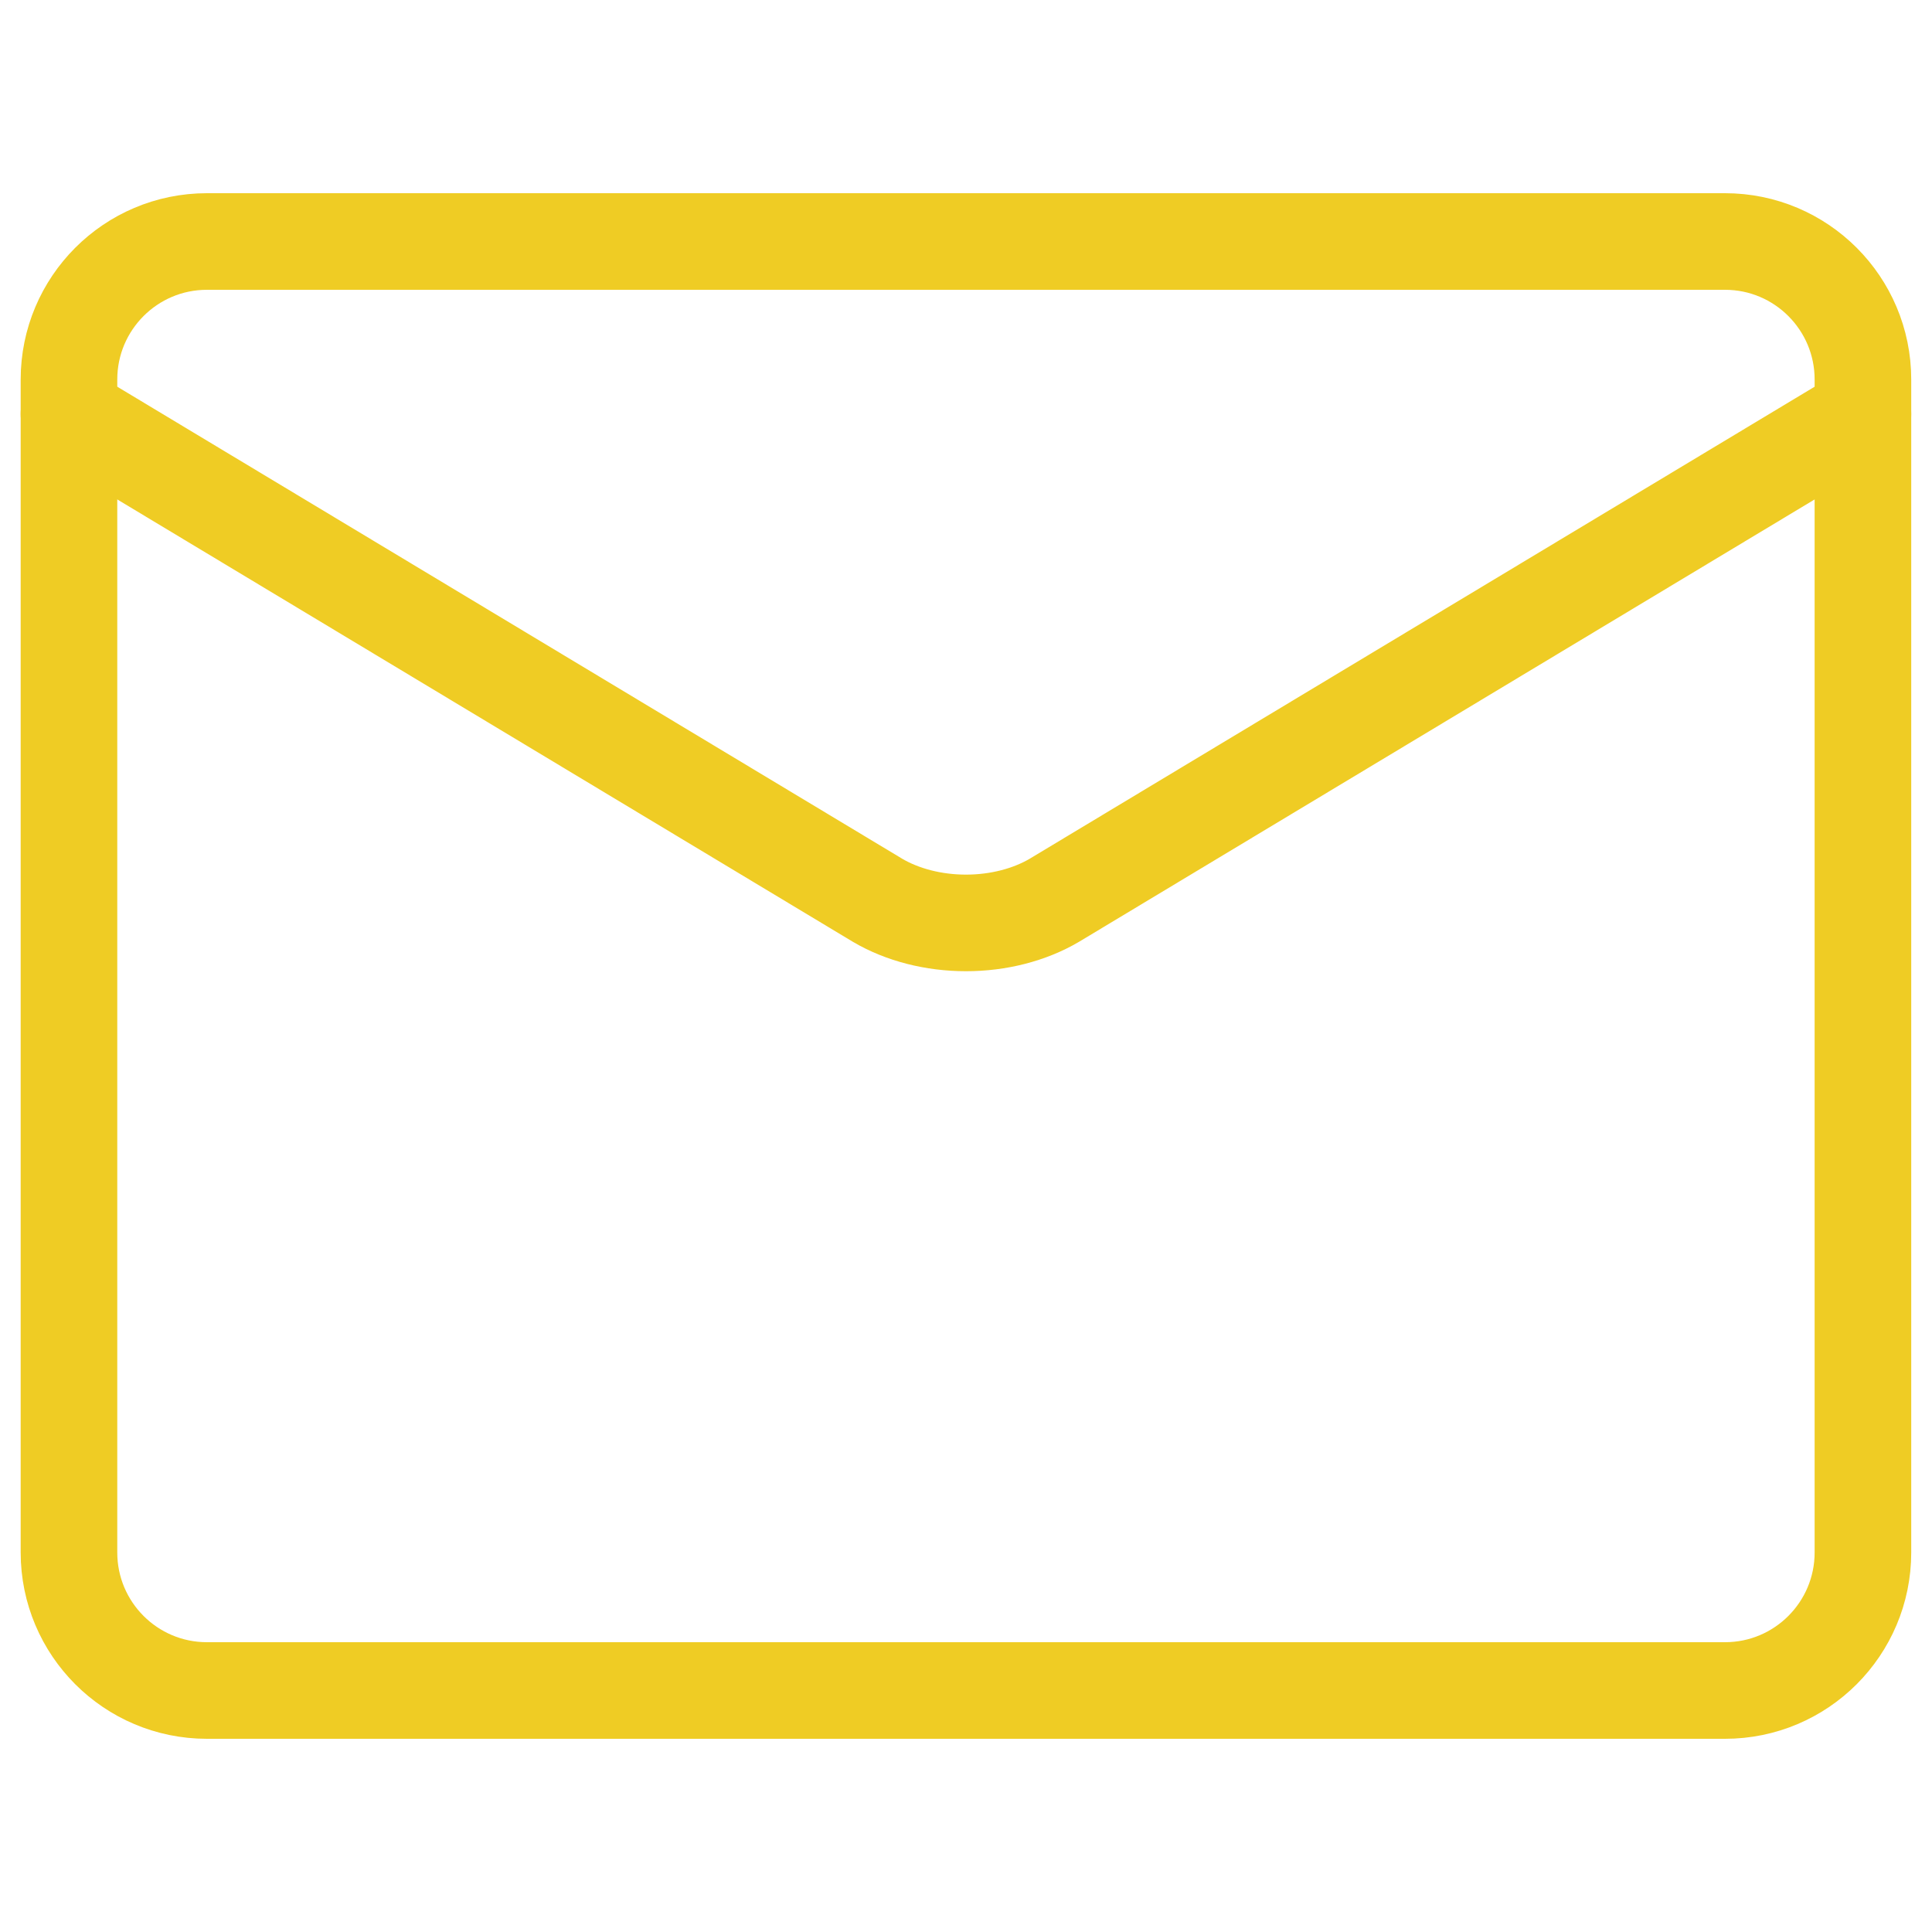
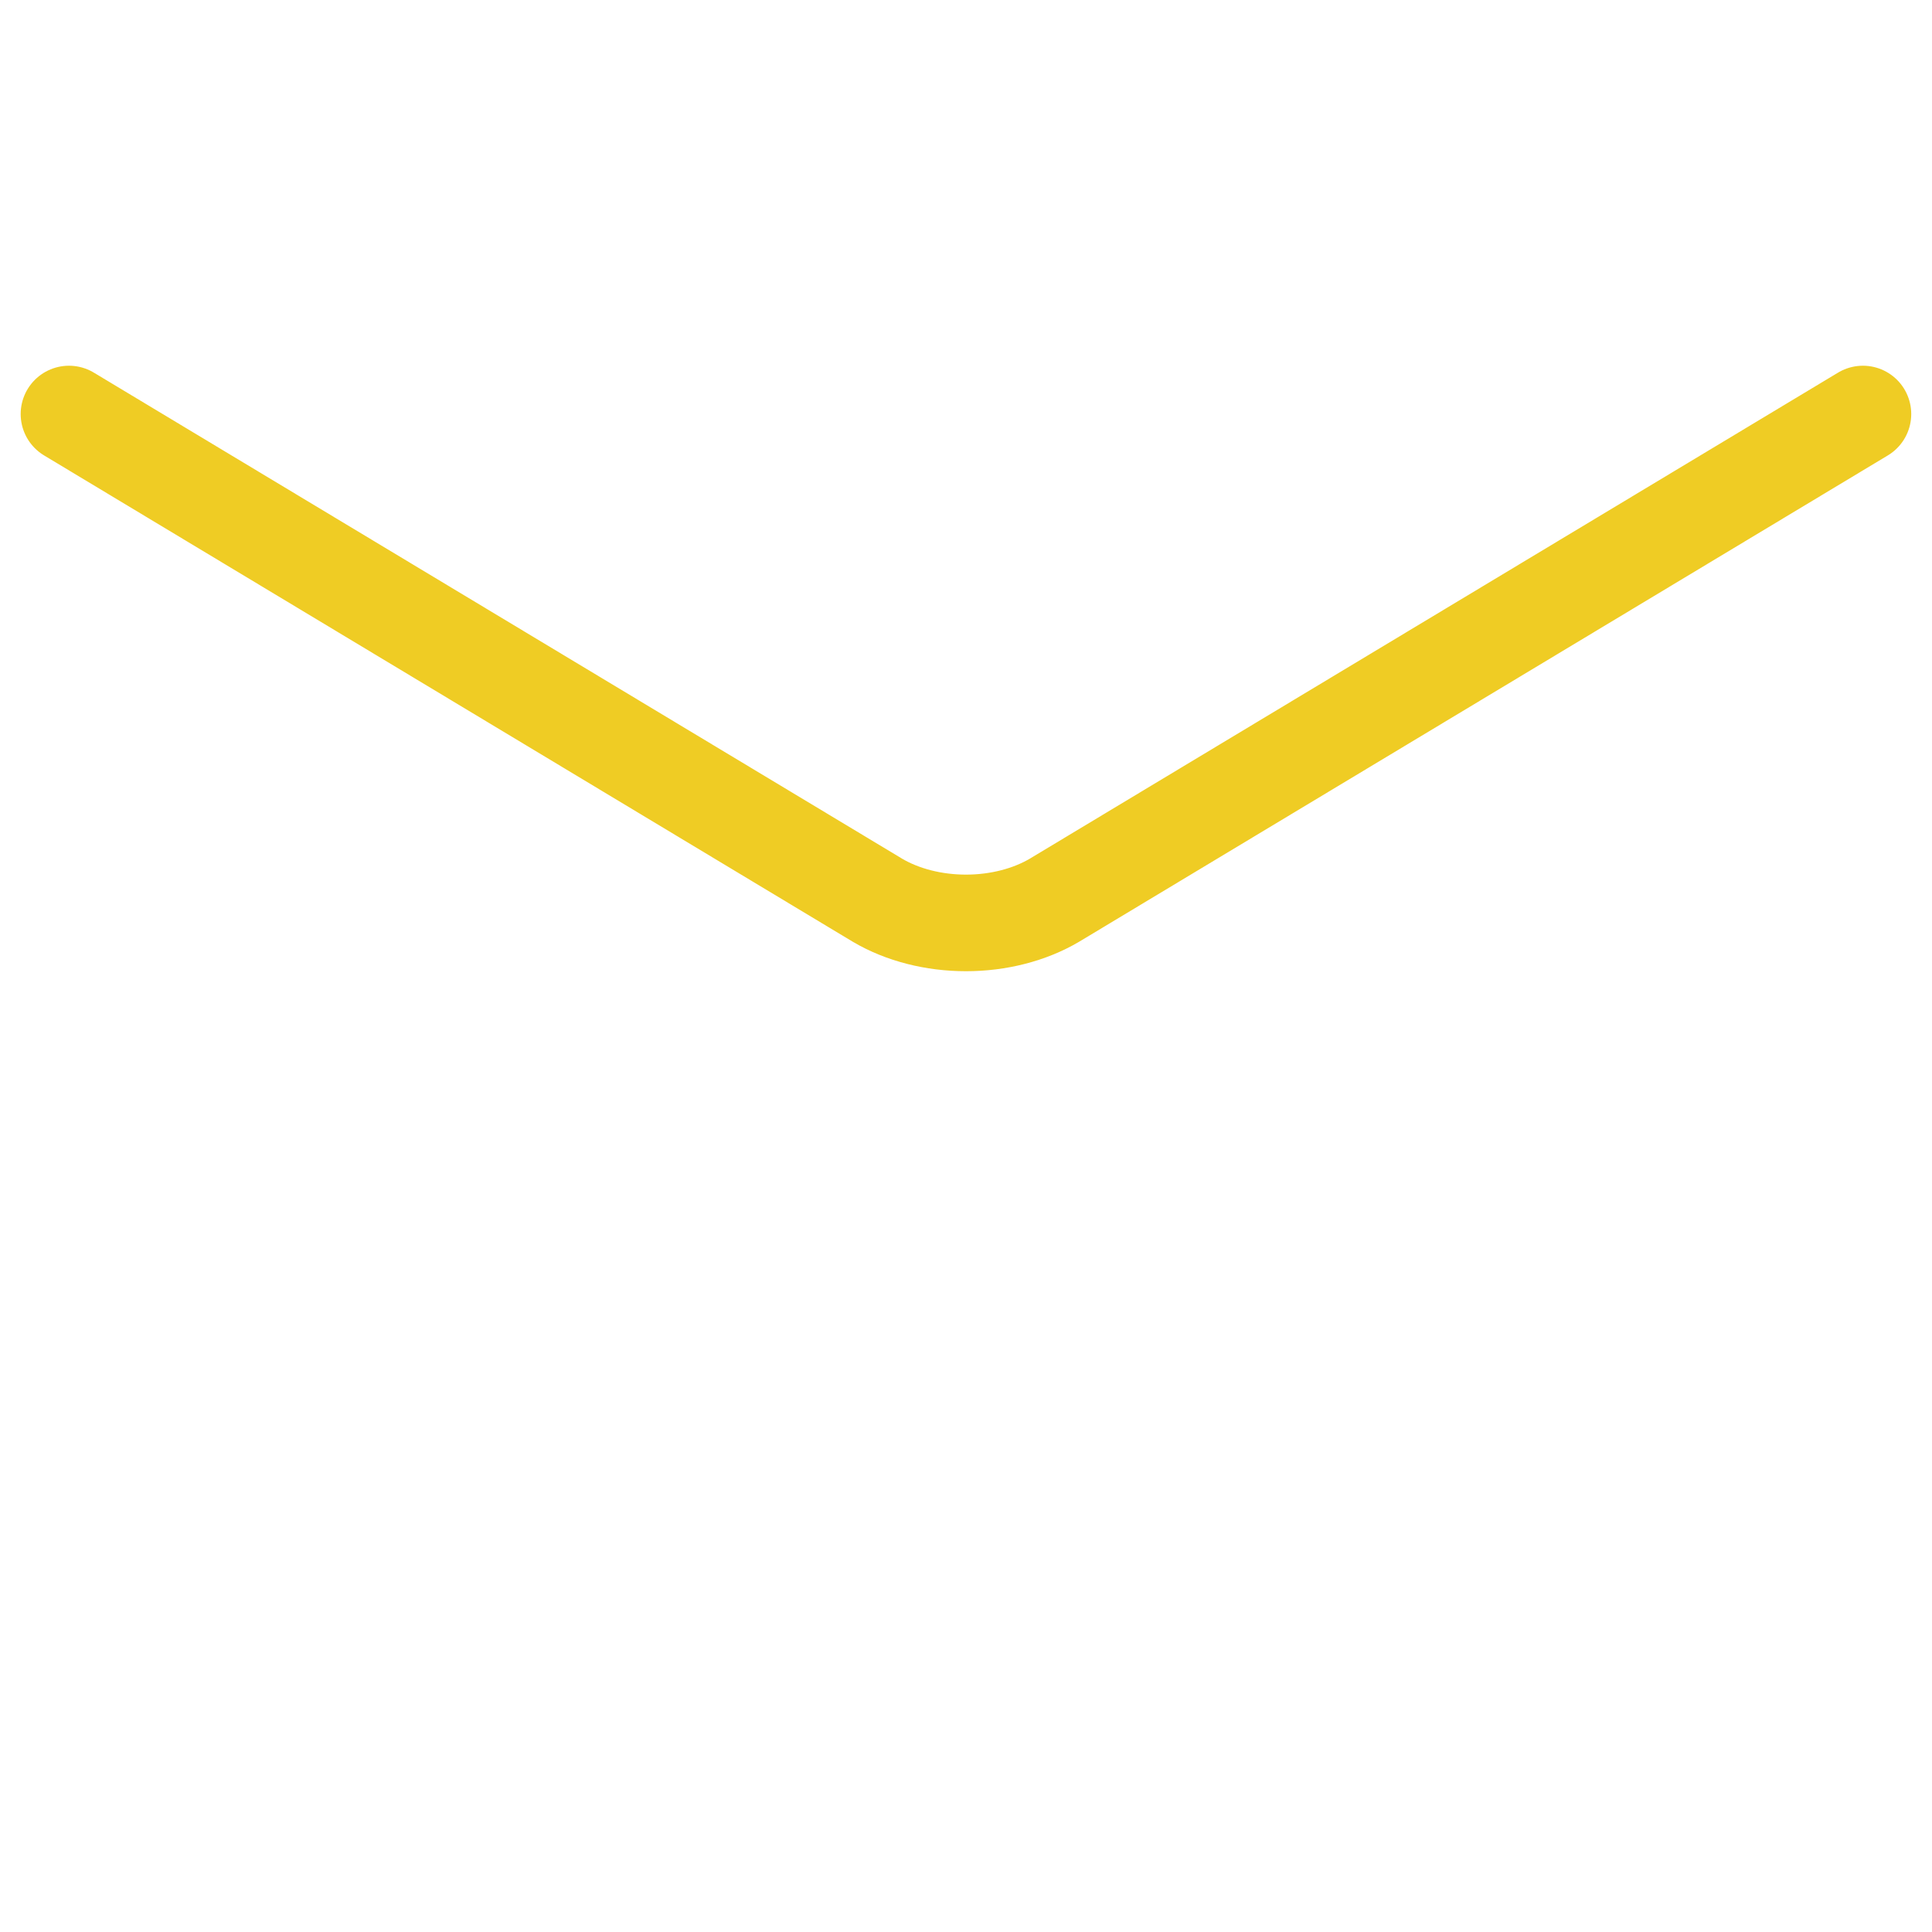
<svg xmlns="http://www.w3.org/2000/svg" width="20" height="20" viewBox="0 0 20 20" fill="none">
-   <path d="M17.857 2.5H2.142C1.353 2.5 0.714 3.14 0.714 3.929V16.071C0.714 16.86 1.353 17.5 2.142 17.5H17.857C18.646 17.5 19.285 16.86 19.285 16.071V3.929C19.285 3.14 18.646 2.5 17.857 2.5Z" stroke="#EFCC24" stroke-linecap="round" stroke-linejoin="round" />
  <path d="M0.714 4.286L9.085 9.32C9.342 9.471 9.665 9.554 10 9.554C10.334 9.554 10.657 9.471 10.914 9.32L19.285 4.286" stroke="#EFCC24" stroke-linecap="round" stroke-linejoin="round" />
</svg>